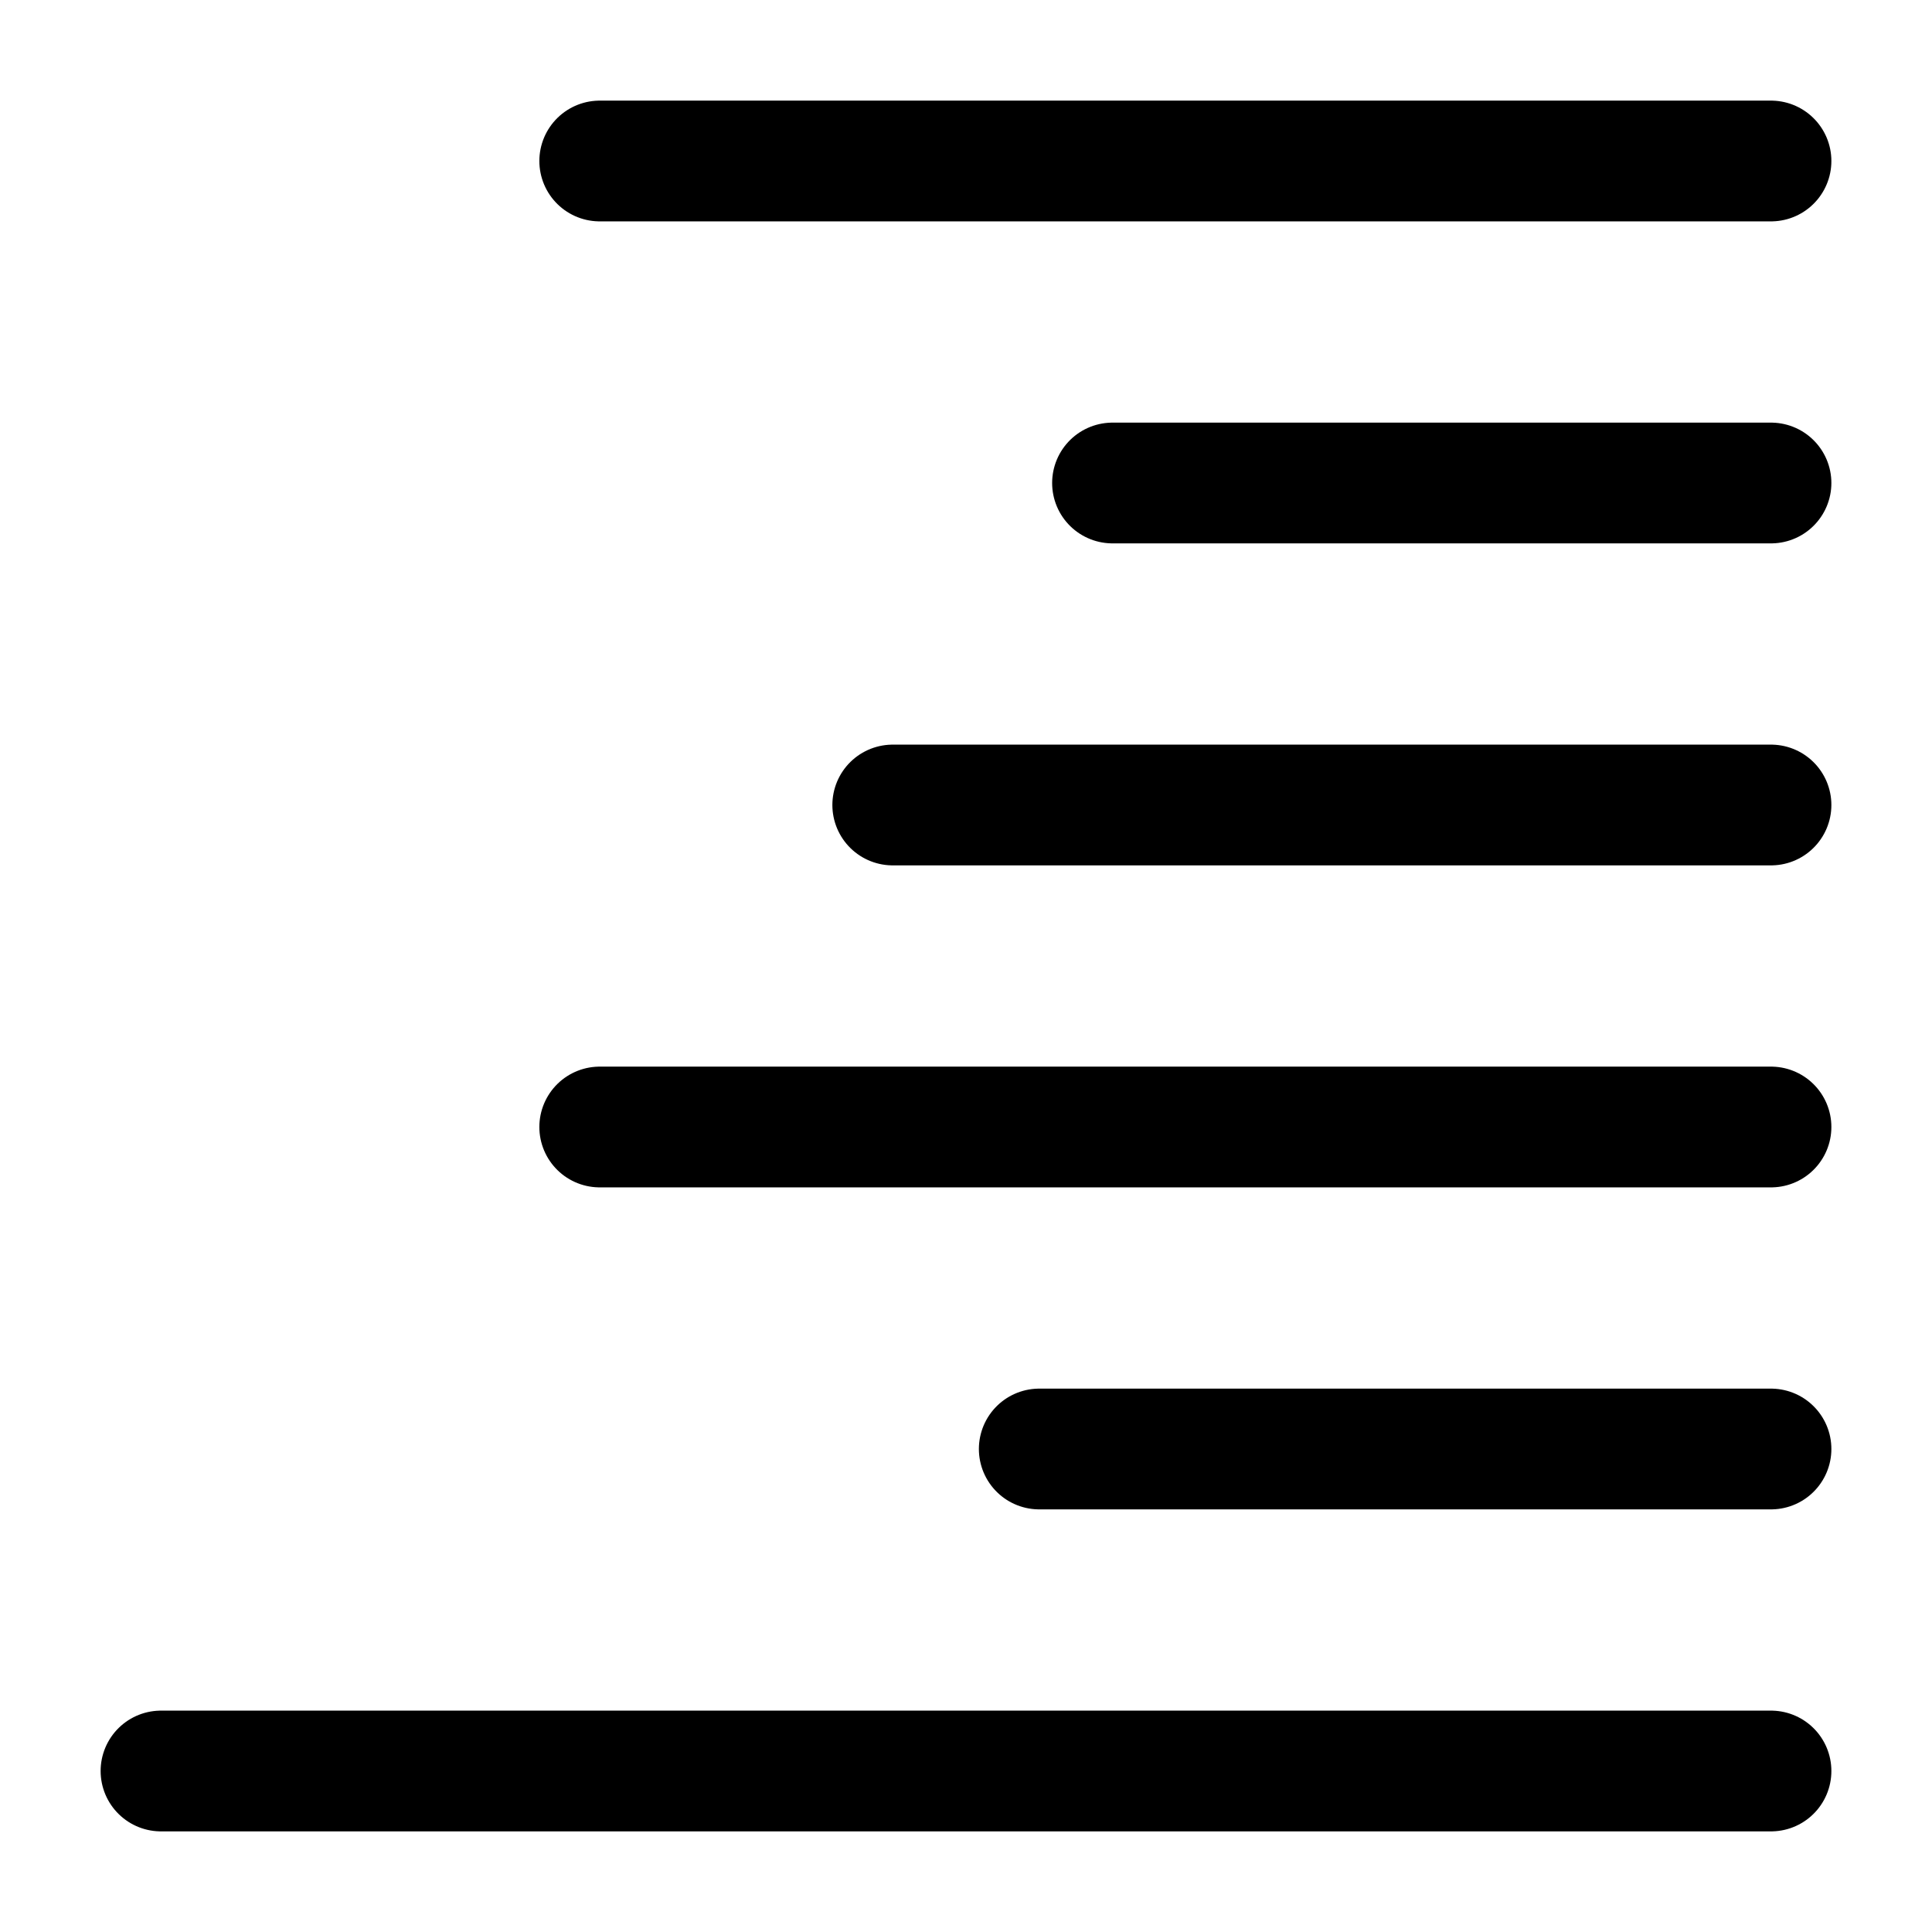
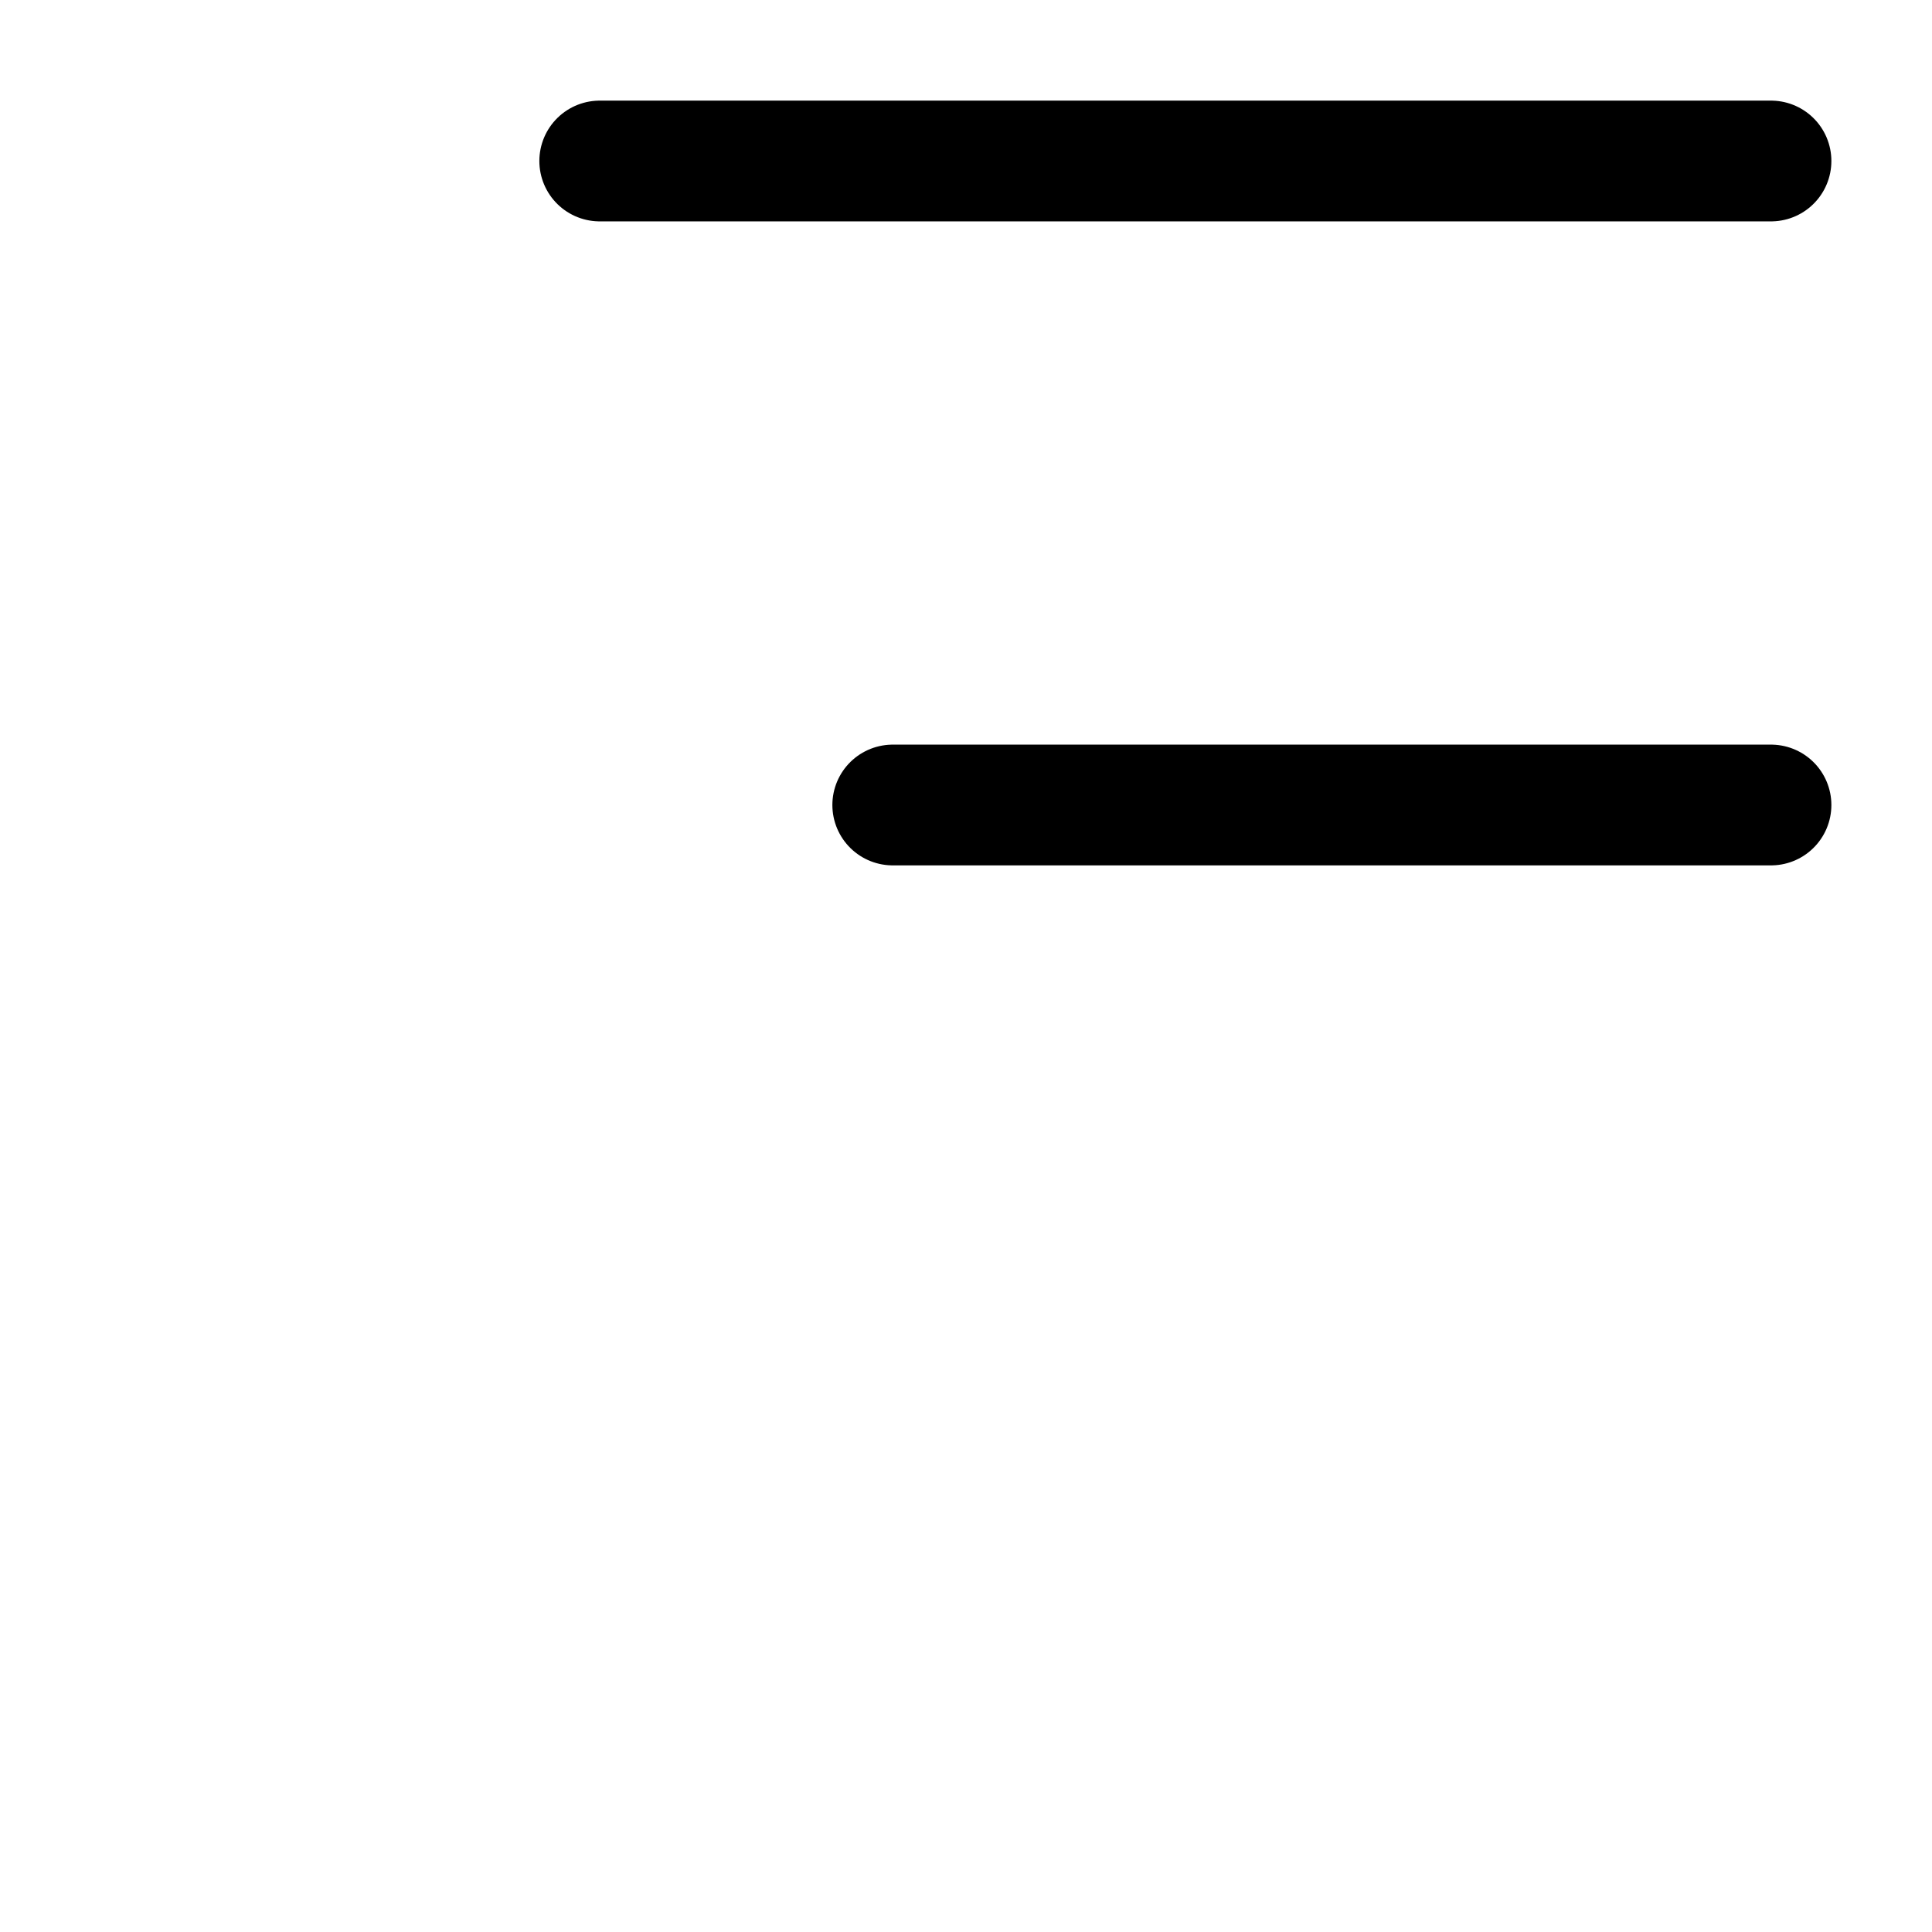
<svg xmlns="http://www.w3.org/2000/svg" width="800px" height="800px" viewBox="0 0 24 24">
  <defs>
    <style>.cls-1{fill:none;stroke:#000000;stroke-linecap:round;stroke-linejoin:round;stroke-width:1.5px;}</style>
  </defs>
  <g id="ic-editor-right">
    <line class="cls-1" x1="7.45" y1="2" x2="22" y2="2" />
-     <line class="cls-1" x1="13.82" y1="6" x2="22" y2="6" />
    <line class="cls-1" x1="11.09" y1="10" x2="22" y2="10" />
-     <line class="cls-1" x1="7.45" y1="14" x2="22" y2="14" />
-     <line class="cls-1" x1="12.91" y1="18" x2="22" y2="18" />
-     <line class="cls-1" x1="2" y1="22" x2="22" y2="22" />
  </g>
</svg>